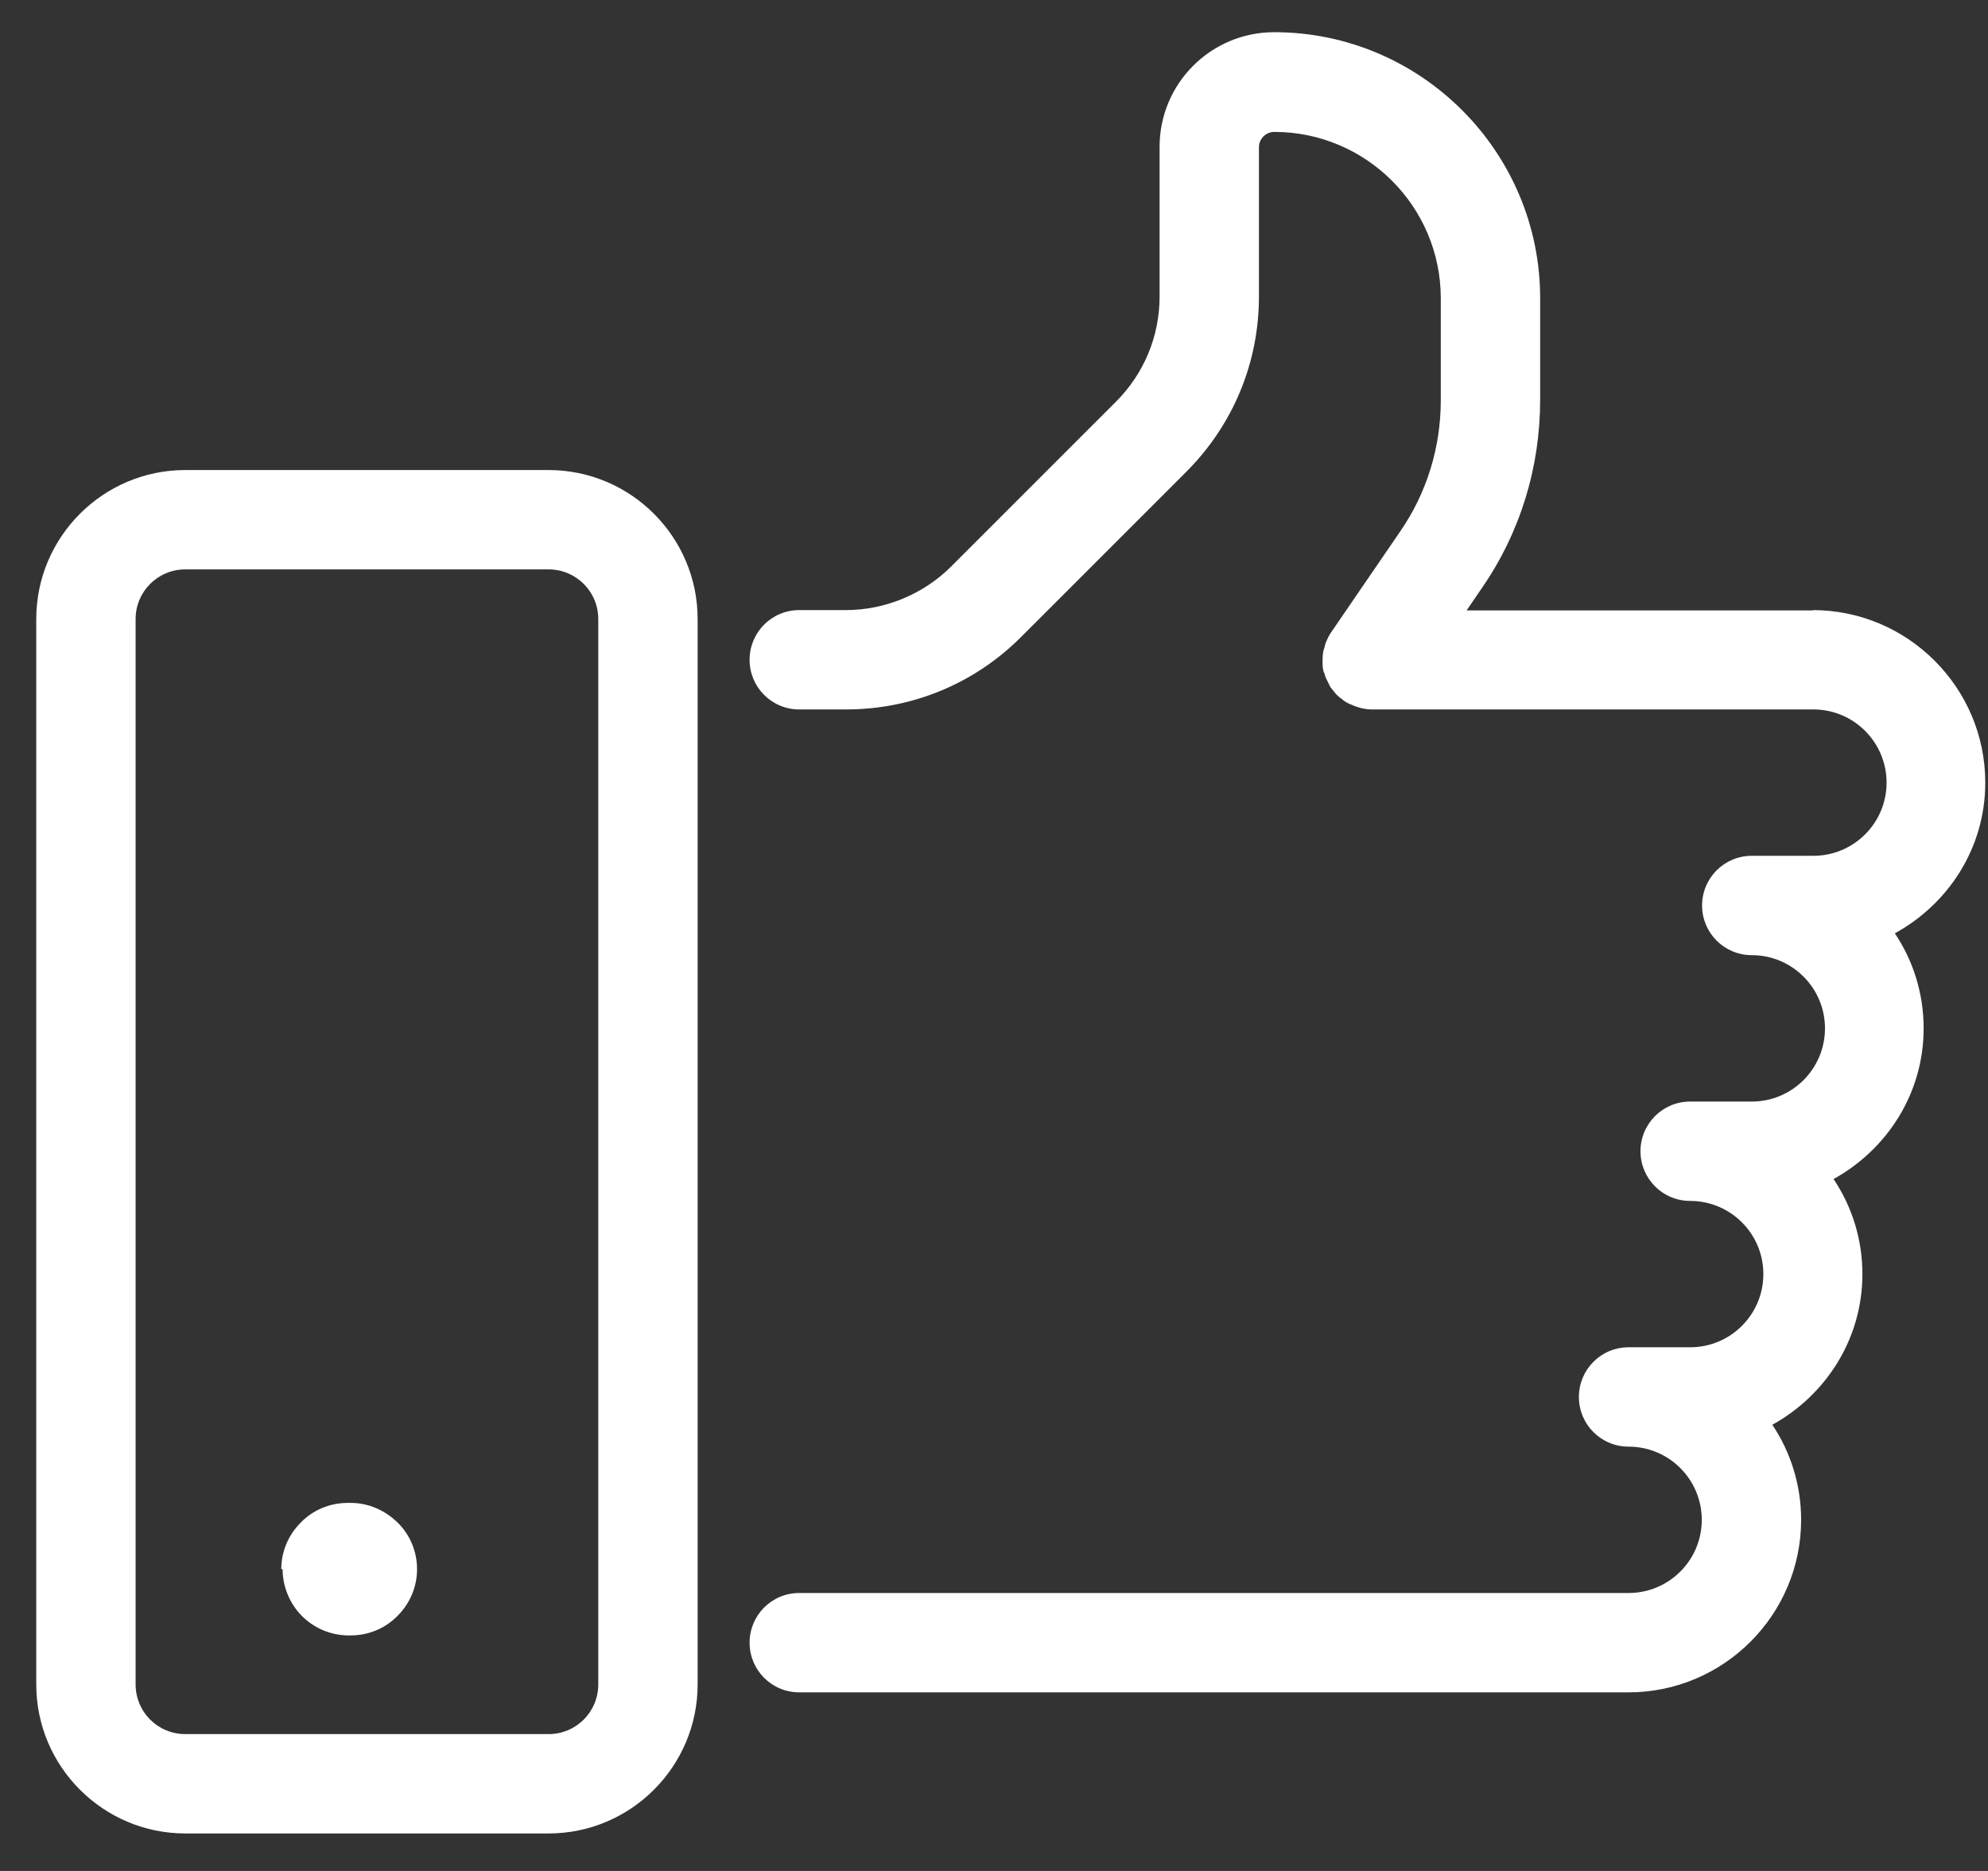
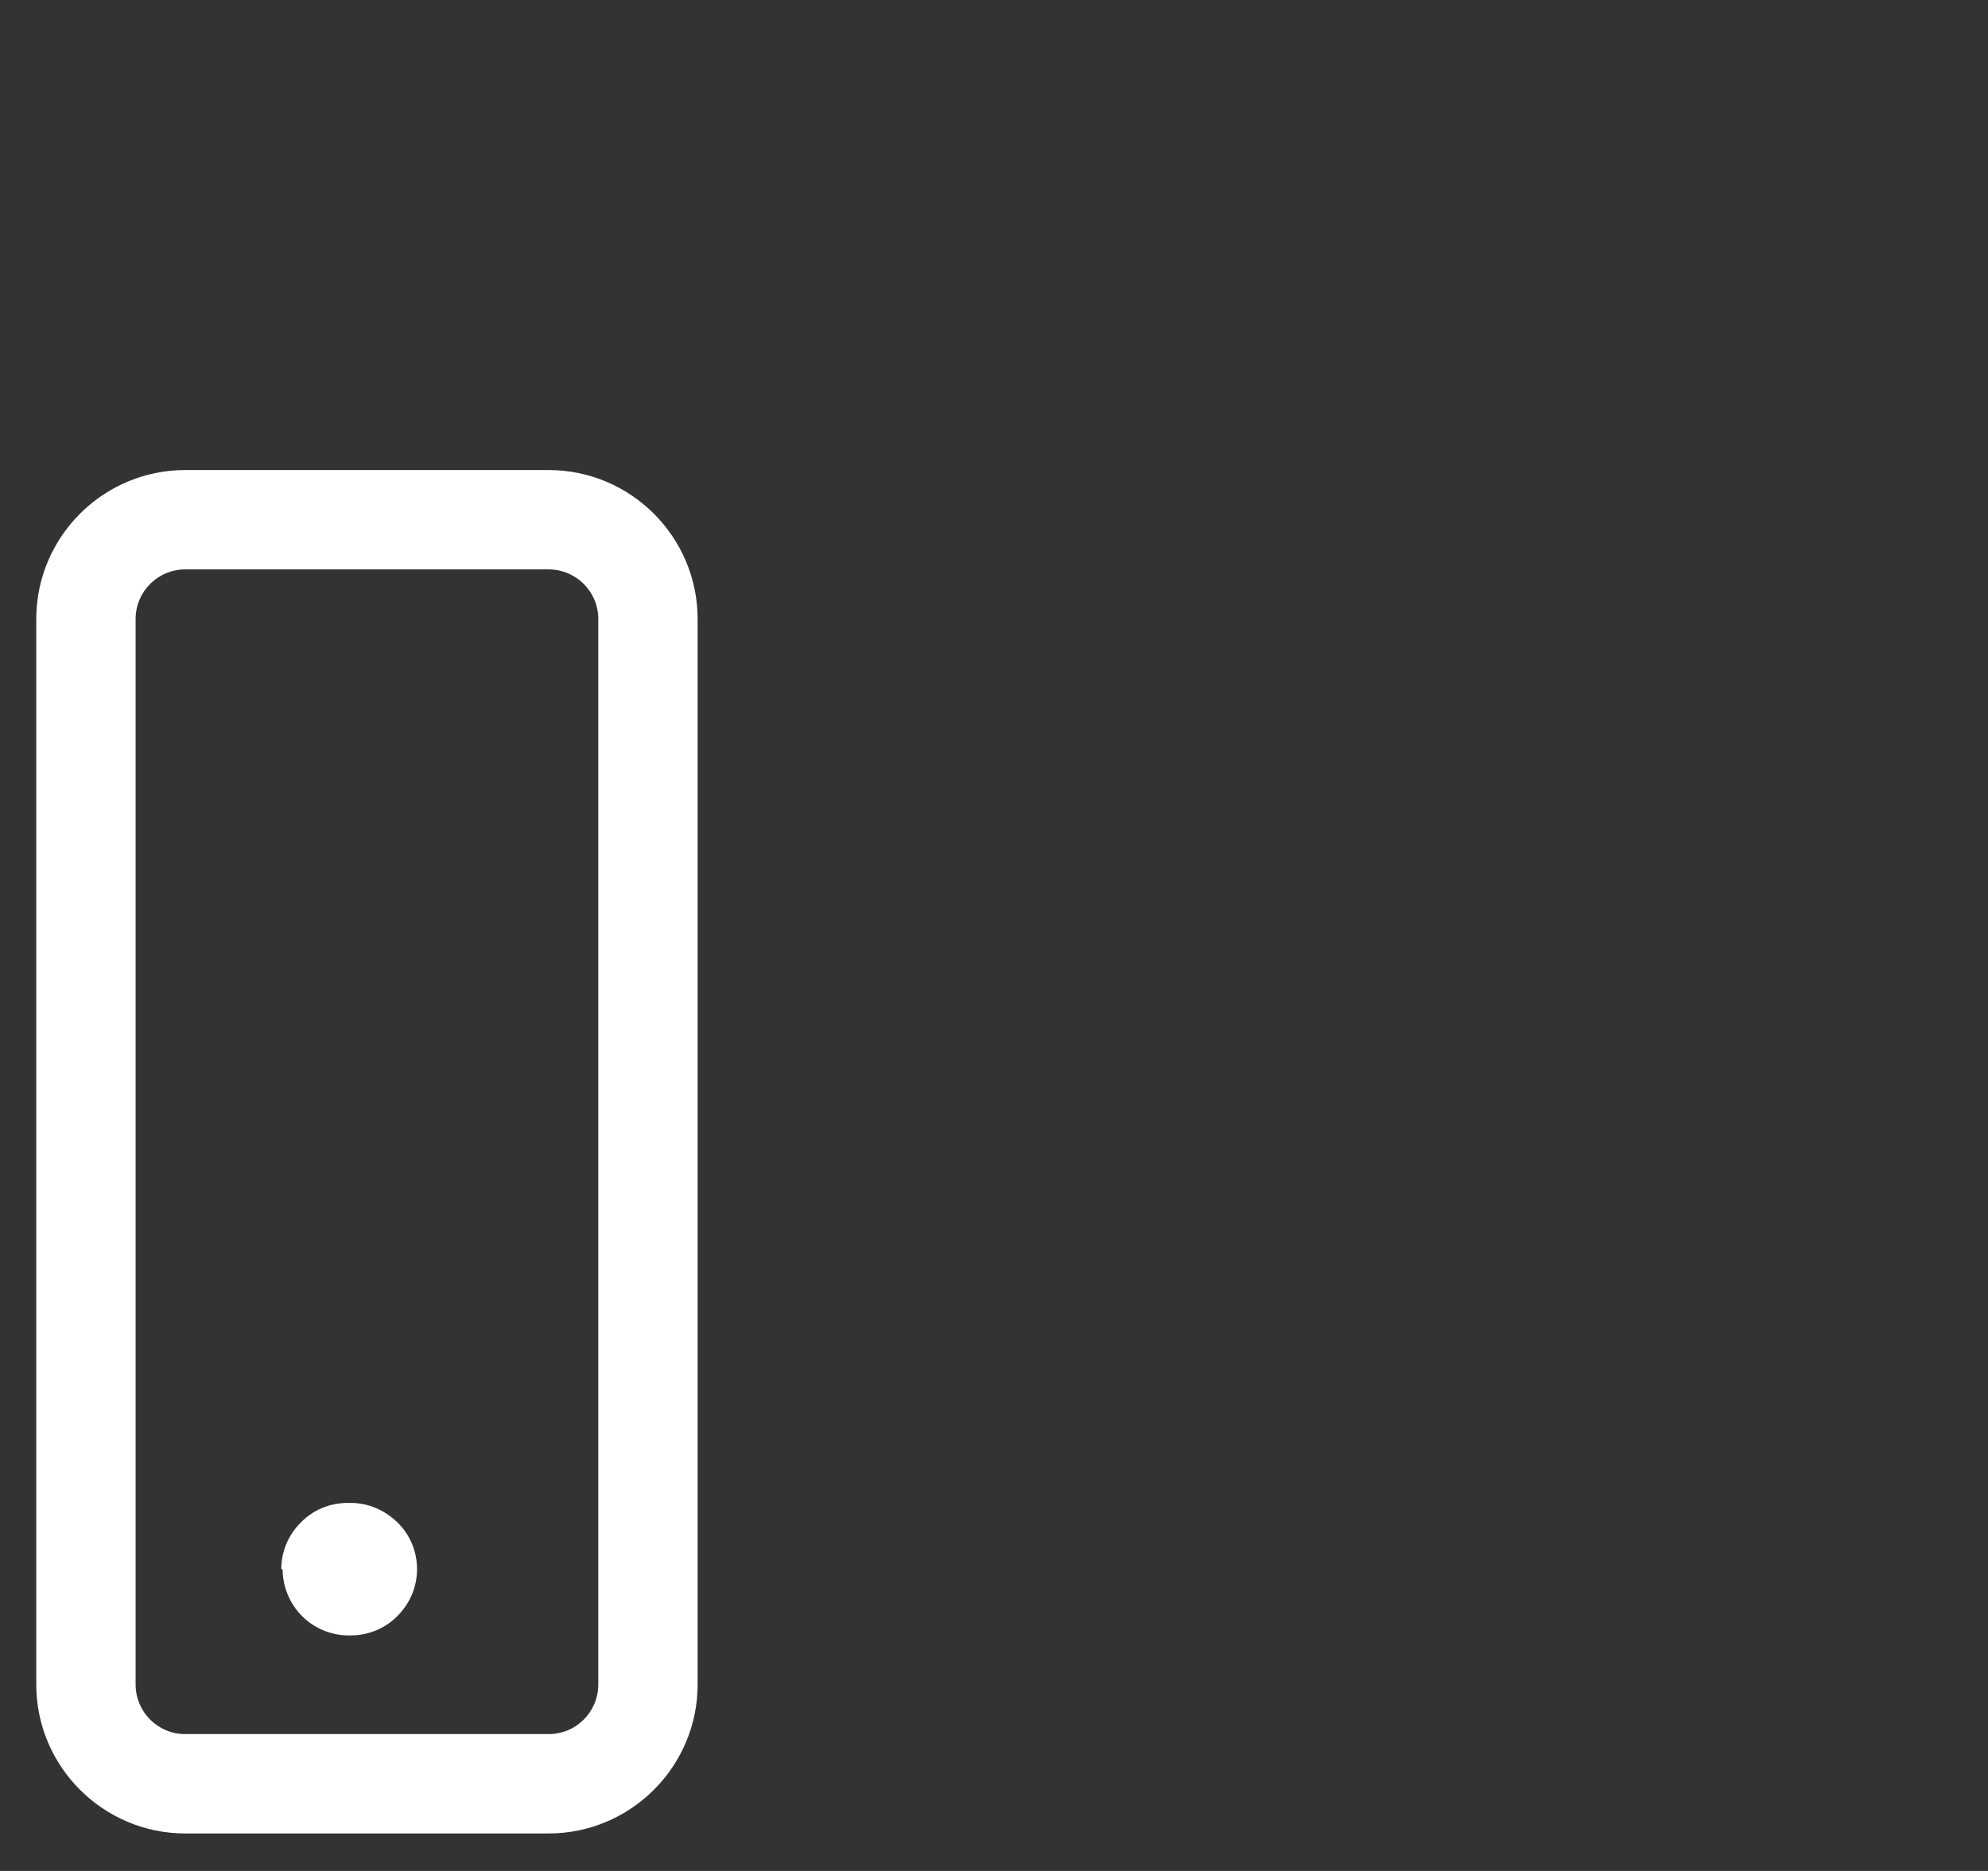
<svg xmlns="http://www.w3.org/2000/svg" width="51" height="48" viewBox="0 0 51 48" fill="none">
  <rect x="0" y="0" width="51" height="48" fill="#333333" stroke="none" />
  <path d="M9 38.558H8.915C8.465 38.558 8.031 38.737 7.717 39.06C7.394 39.383 7.216 39.807 7.216 40.258H7.25C7.25 40.7 7.428 41.133 7.734 41.447C8.04 41.761 8.465 41.949 8.915 41.957H9C9.45 41.957 9.883 41.779 10.198 41.456C10.521 41.133 10.699 40.708 10.699 40.258C10.699 39.807 10.521 39.374 10.198 39.06C9.875 38.745 9.45 38.558 9 38.558Z" fill="white" />
  <path d="M17.897 43.215V15.882C17.897 13.775 16.181 12.059 14.073 12.059H4.753C2.646 12.059 0.93 13.775 0.93 15.882V43.215C0.93 45.322 2.646 47.038 4.753 47.038H14.073C16.181 47.038 17.897 45.322 17.897 43.215ZM15.348 43.215C15.348 43.92 14.779 44.489 14.073 44.489H4.753C4.048 44.489 3.479 43.92 3.479 43.215V15.882C3.479 15.177 4.048 14.608 4.753 14.608H14.073C14.779 14.608 15.348 15.177 15.348 15.882V43.215Z" fill="white" />
-   <path d="M46.52 15.661H37.624L38.024 15.075C39.001 13.656 39.511 11.99 39.511 10.257V7.649C39.511 3.893 36.452 0.826 32.688 0.826C31.065 0.826 29.748 2.143 29.748 3.766V7.606C29.748 8.626 29.349 9.586 28.627 10.308L24.404 14.531C23.691 15.244 22.705 15.652 21.702 15.652H20.504C19.799 15.652 19.23 16.221 19.23 16.927C19.23 17.632 19.799 18.201 20.504 18.201H21.702C23.402 18.201 25.007 17.538 26.205 16.332L30.428 12.109C31.635 10.903 32.297 9.305 32.297 7.606V3.774C32.297 3.562 32.476 3.384 32.688 3.384C35.042 3.384 36.962 5.295 36.962 7.657V10.266C36.962 11.472 36.605 12.645 35.917 13.639L34.15 16.221C34.099 16.29 34.065 16.366 34.031 16.442C34.005 16.493 33.996 16.544 33.98 16.595C33.98 16.621 33.963 16.646 33.954 16.68C33.937 16.765 33.929 16.85 33.929 16.935C33.929 16.952 33.929 16.969 33.929 16.986C33.929 17.054 33.929 17.114 33.946 17.182C33.946 17.216 33.963 17.25 33.98 17.284C33.988 17.326 34.005 17.369 34.022 17.411C34.039 17.445 34.056 17.479 34.073 17.513C34.09 17.555 34.115 17.589 34.133 17.632C34.158 17.666 34.184 17.691 34.209 17.725C34.234 17.759 34.26 17.793 34.294 17.827C34.336 17.87 34.379 17.904 34.43 17.938C34.447 17.955 34.464 17.972 34.481 17.98C34.54 18.023 34.608 18.057 34.676 18.082C34.846 18.159 35.025 18.201 35.203 18.201H46.52C47.557 18.201 48.398 19.042 48.398 20.079C48.398 21.115 47.557 21.956 46.52 21.956H44.94C44.235 21.956 43.665 22.526 43.665 23.231C43.665 23.936 44.235 24.505 44.94 24.505C45.976 24.505 46.818 25.346 46.818 26.383C46.818 27.42 45.976 28.261 44.94 28.261H43.359C42.654 28.261 42.085 28.83 42.085 29.535C42.085 30.24 42.654 30.81 43.359 30.81C44.396 30.81 45.237 31.651 45.237 32.687C45.237 33.724 44.396 34.565 43.359 34.565H41.779C41.074 34.565 40.505 35.134 40.505 35.84C40.505 36.545 41.074 37.114 41.779 37.114C42.816 37.114 43.657 37.955 43.657 38.992C43.657 40.028 42.816 40.869 41.779 40.869H20.504C19.799 40.869 19.23 41.438 19.23 42.144C19.23 42.849 19.799 43.418 20.504 43.418H41.779C44.218 43.418 46.206 41.43 46.206 38.992C46.206 38.091 45.934 37.25 45.467 36.553C46.834 35.797 47.778 34.361 47.778 32.687C47.778 31.787 47.506 30.946 47.038 30.249C48.406 29.493 49.349 28.057 49.349 26.383C49.349 25.483 49.078 24.641 48.61 23.945C49.987 23.189 50.93 21.753 50.93 20.079C50.93 17.64 48.942 15.652 46.503 15.652L46.52 15.661Z" fill="white" />
</svg>